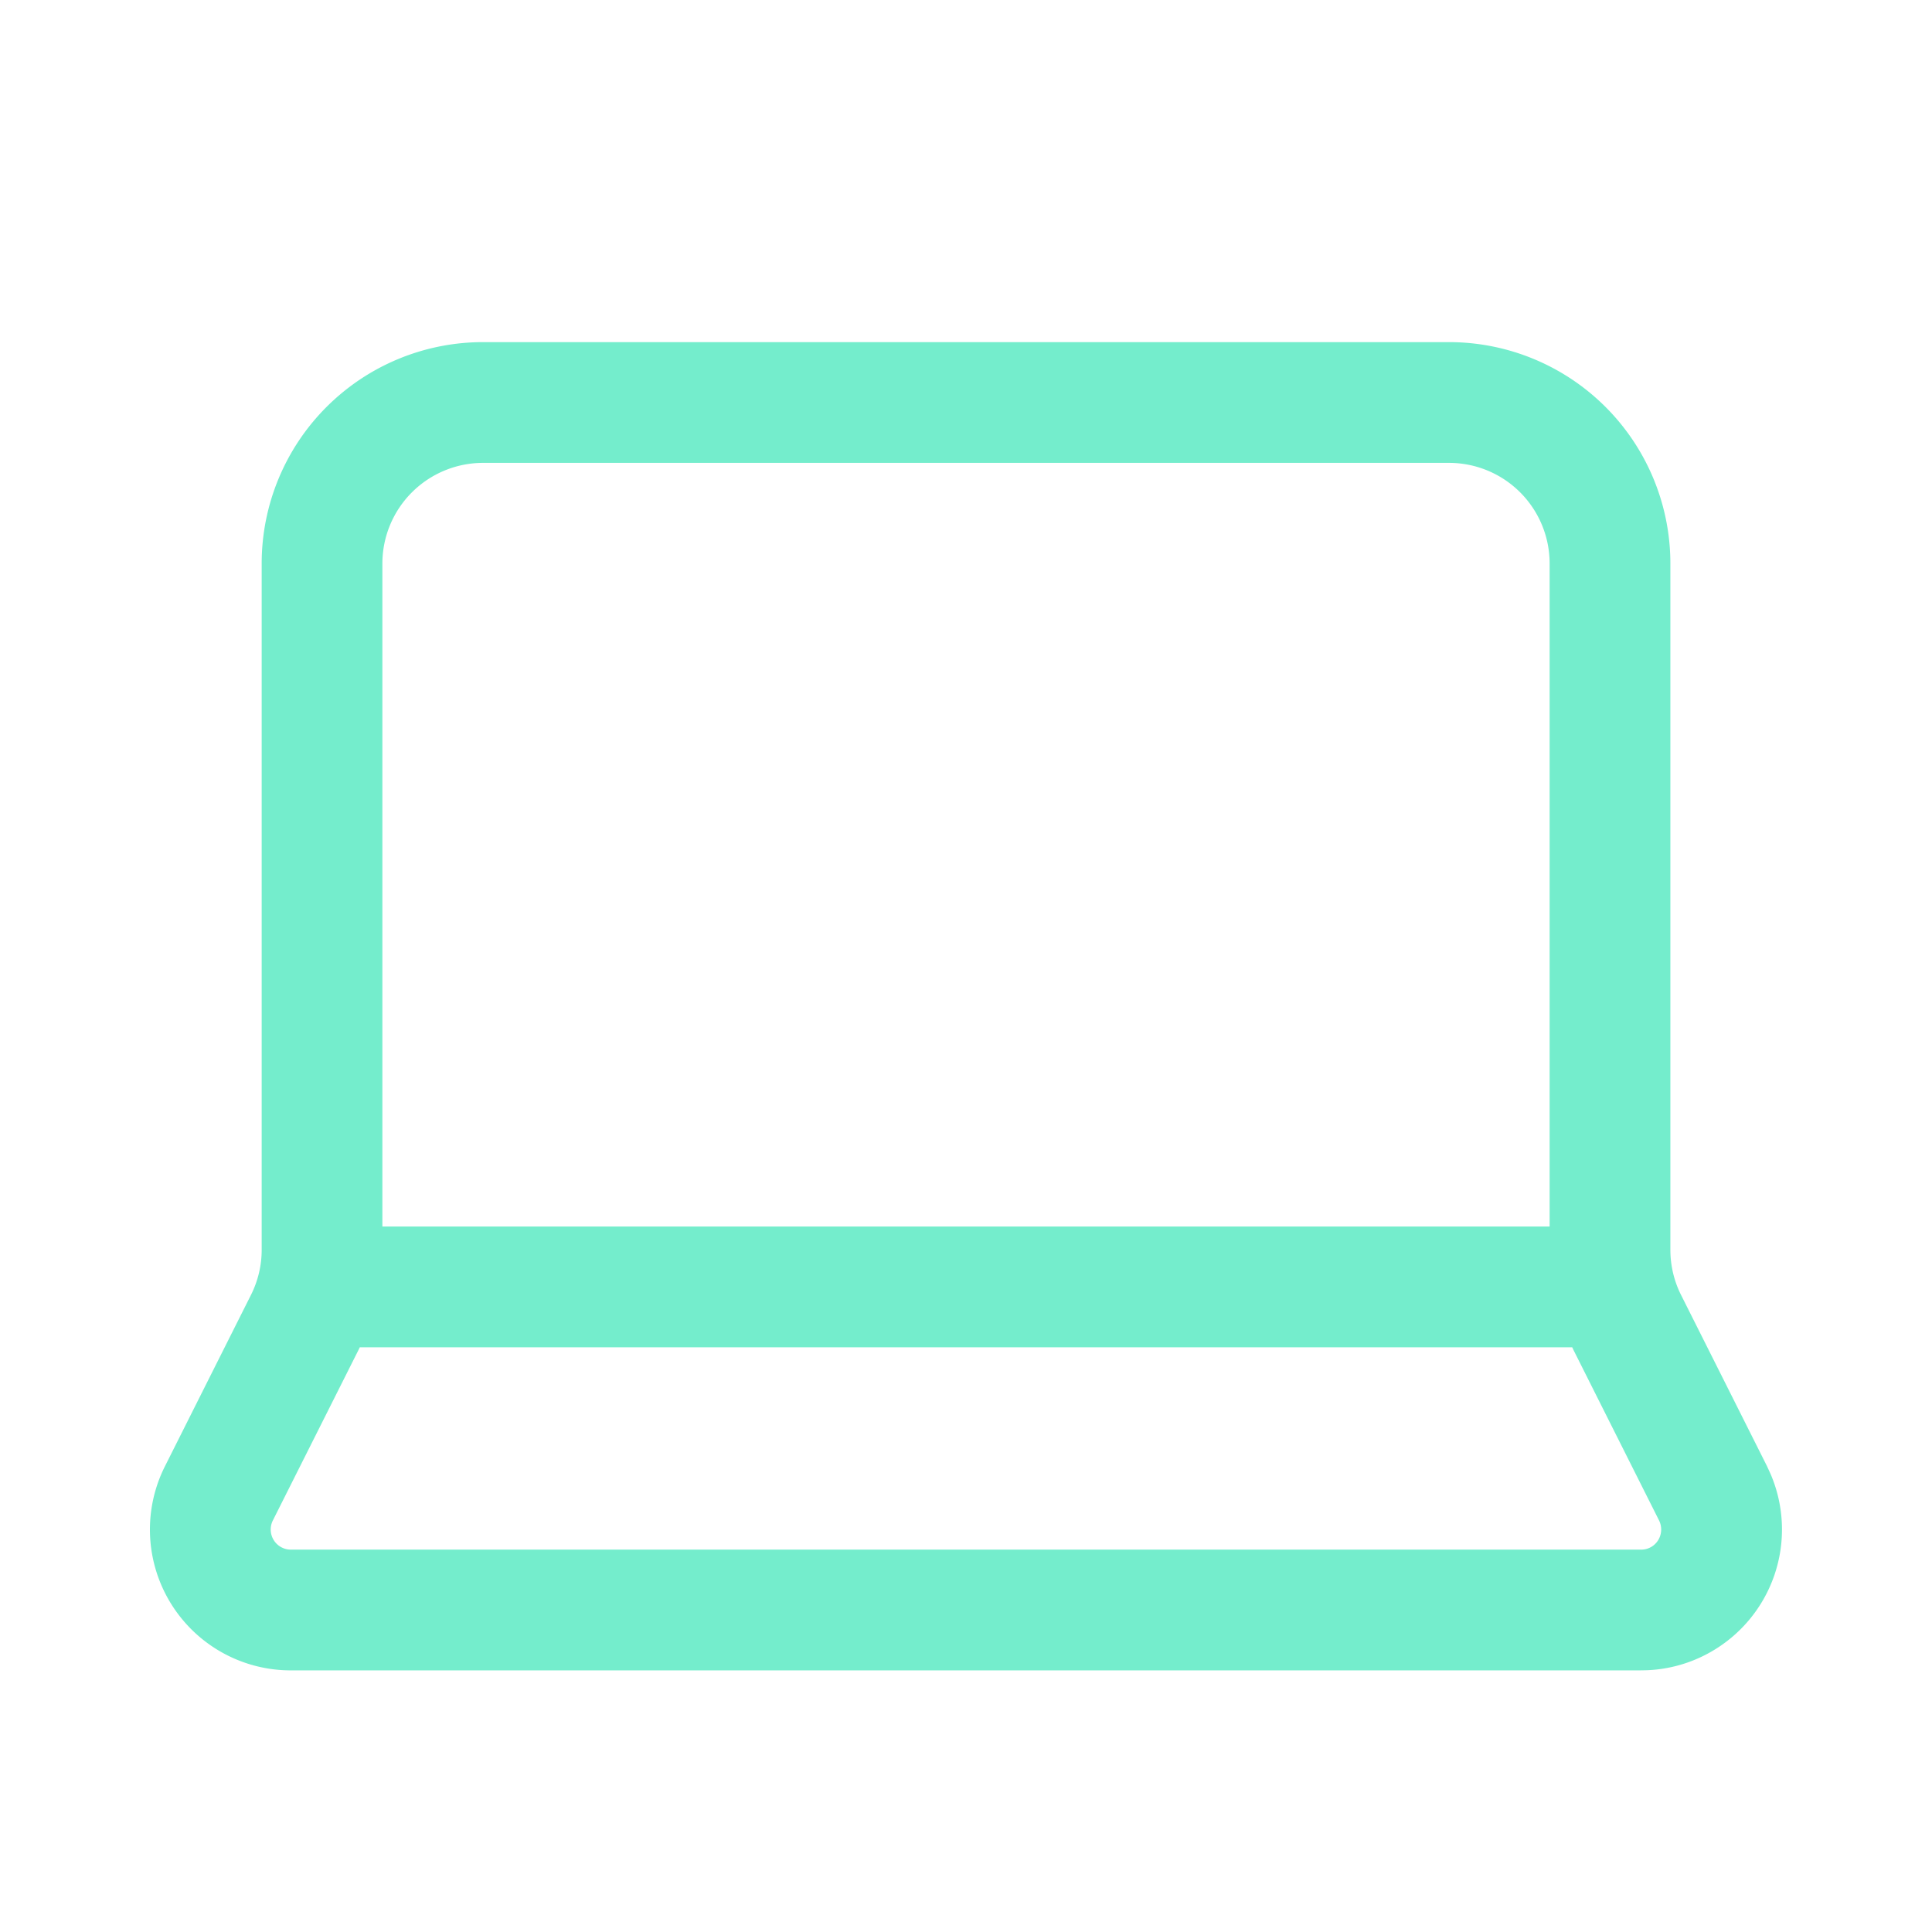
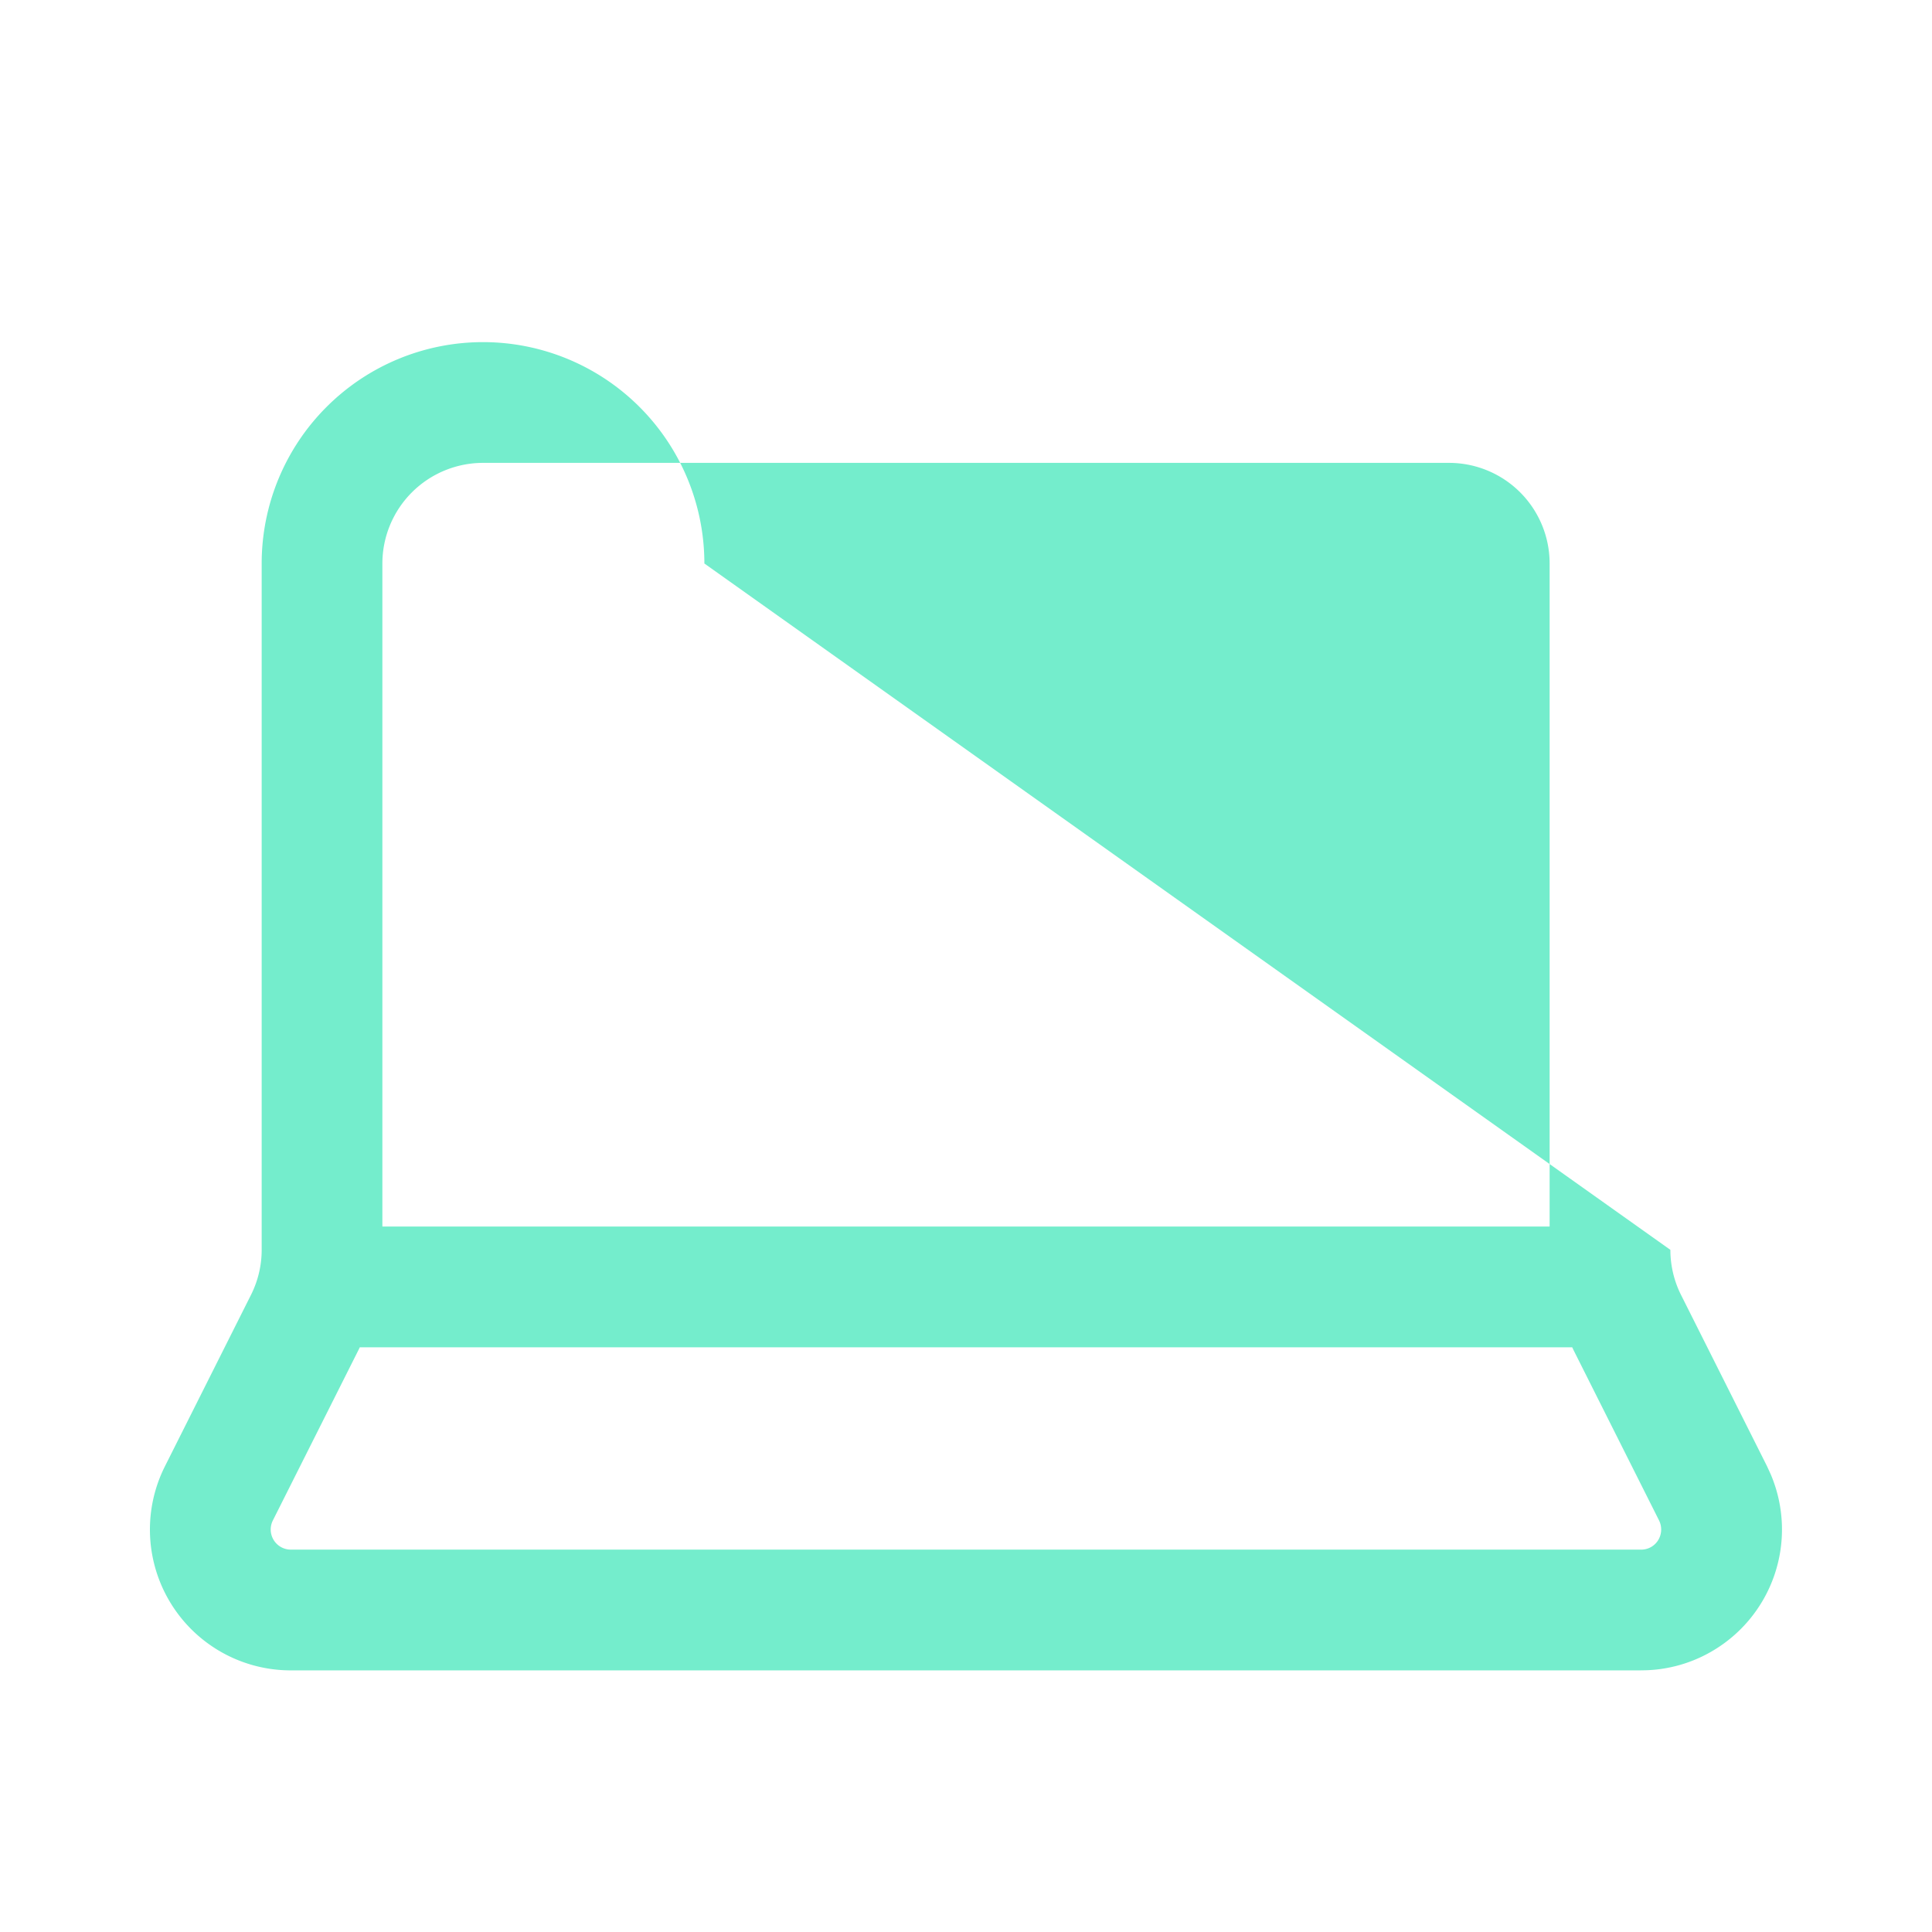
<svg xmlns="http://www.w3.org/2000/svg" width="36" height="36" fill="none" viewBox="0 0 36 36">
-   <path fill="#74edcc" d="M28.875 10.5A1.875 1.875 0 0 0 27 8.625H9A1.877 1.877 0 0 0 7.125 10.5v12.355h21.75zM6.688 25.139 5.085 28.33l-.001.002a.375.375 0 0 0 .338.543h25.155a.37.37 0 0 0 .321-.177.38.38 0 0 0 .016-.367l-1.602-3.191v-.001l-.016-.034H6.704zm24.437-1.85c0 .292.068.58.199.841l1.601 3.189.07.153a2.625 2.625 0 0 1-1.147 3.326 2.6 2.6 0 0 1-1.278.326v.001H5.43a2.624 2.624 0 0 1-2.355-3.806l1.601-3.189c.131-.26.2-.549.2-.84V10.5A4.125 4.125 0 0 1 9 6.375h18a4.125 4.125 0 0 1 4.125 4.125z" />
+   <path fill="#74edcc" d="M28.875 10.5A1.875 1.875 0 0 0 27 8.625H9A1.877 1.877 0 0 0 7.125 10.5v12.355h21.75zM6.688 25.139 5.085 28.33l-.001.002a.375.375 0 0 0 .338.543h25.155a.37.37 0 0 0 .321-.177.38.38 0 0 0 .016-.367l-1.602-3.191v-.001l-.016-.034H6.704zm24.437-1.85c0 .292.068.58.199.841l1.601 3.189.07.153a2.625 2.625 0 0 1-1.147 3.326 2.6 2.6 0 0 1-1.278.326v.001H5.43a2.624 2.624 0 0 1-2.355-3.806l1.601-3.189c.131-.26.2-.549.2-.84V10.5A4.125 4.125 0 0 1 9 6.375a4.125 4.125 0 0 1 4.125 4.125z" />
</svg>